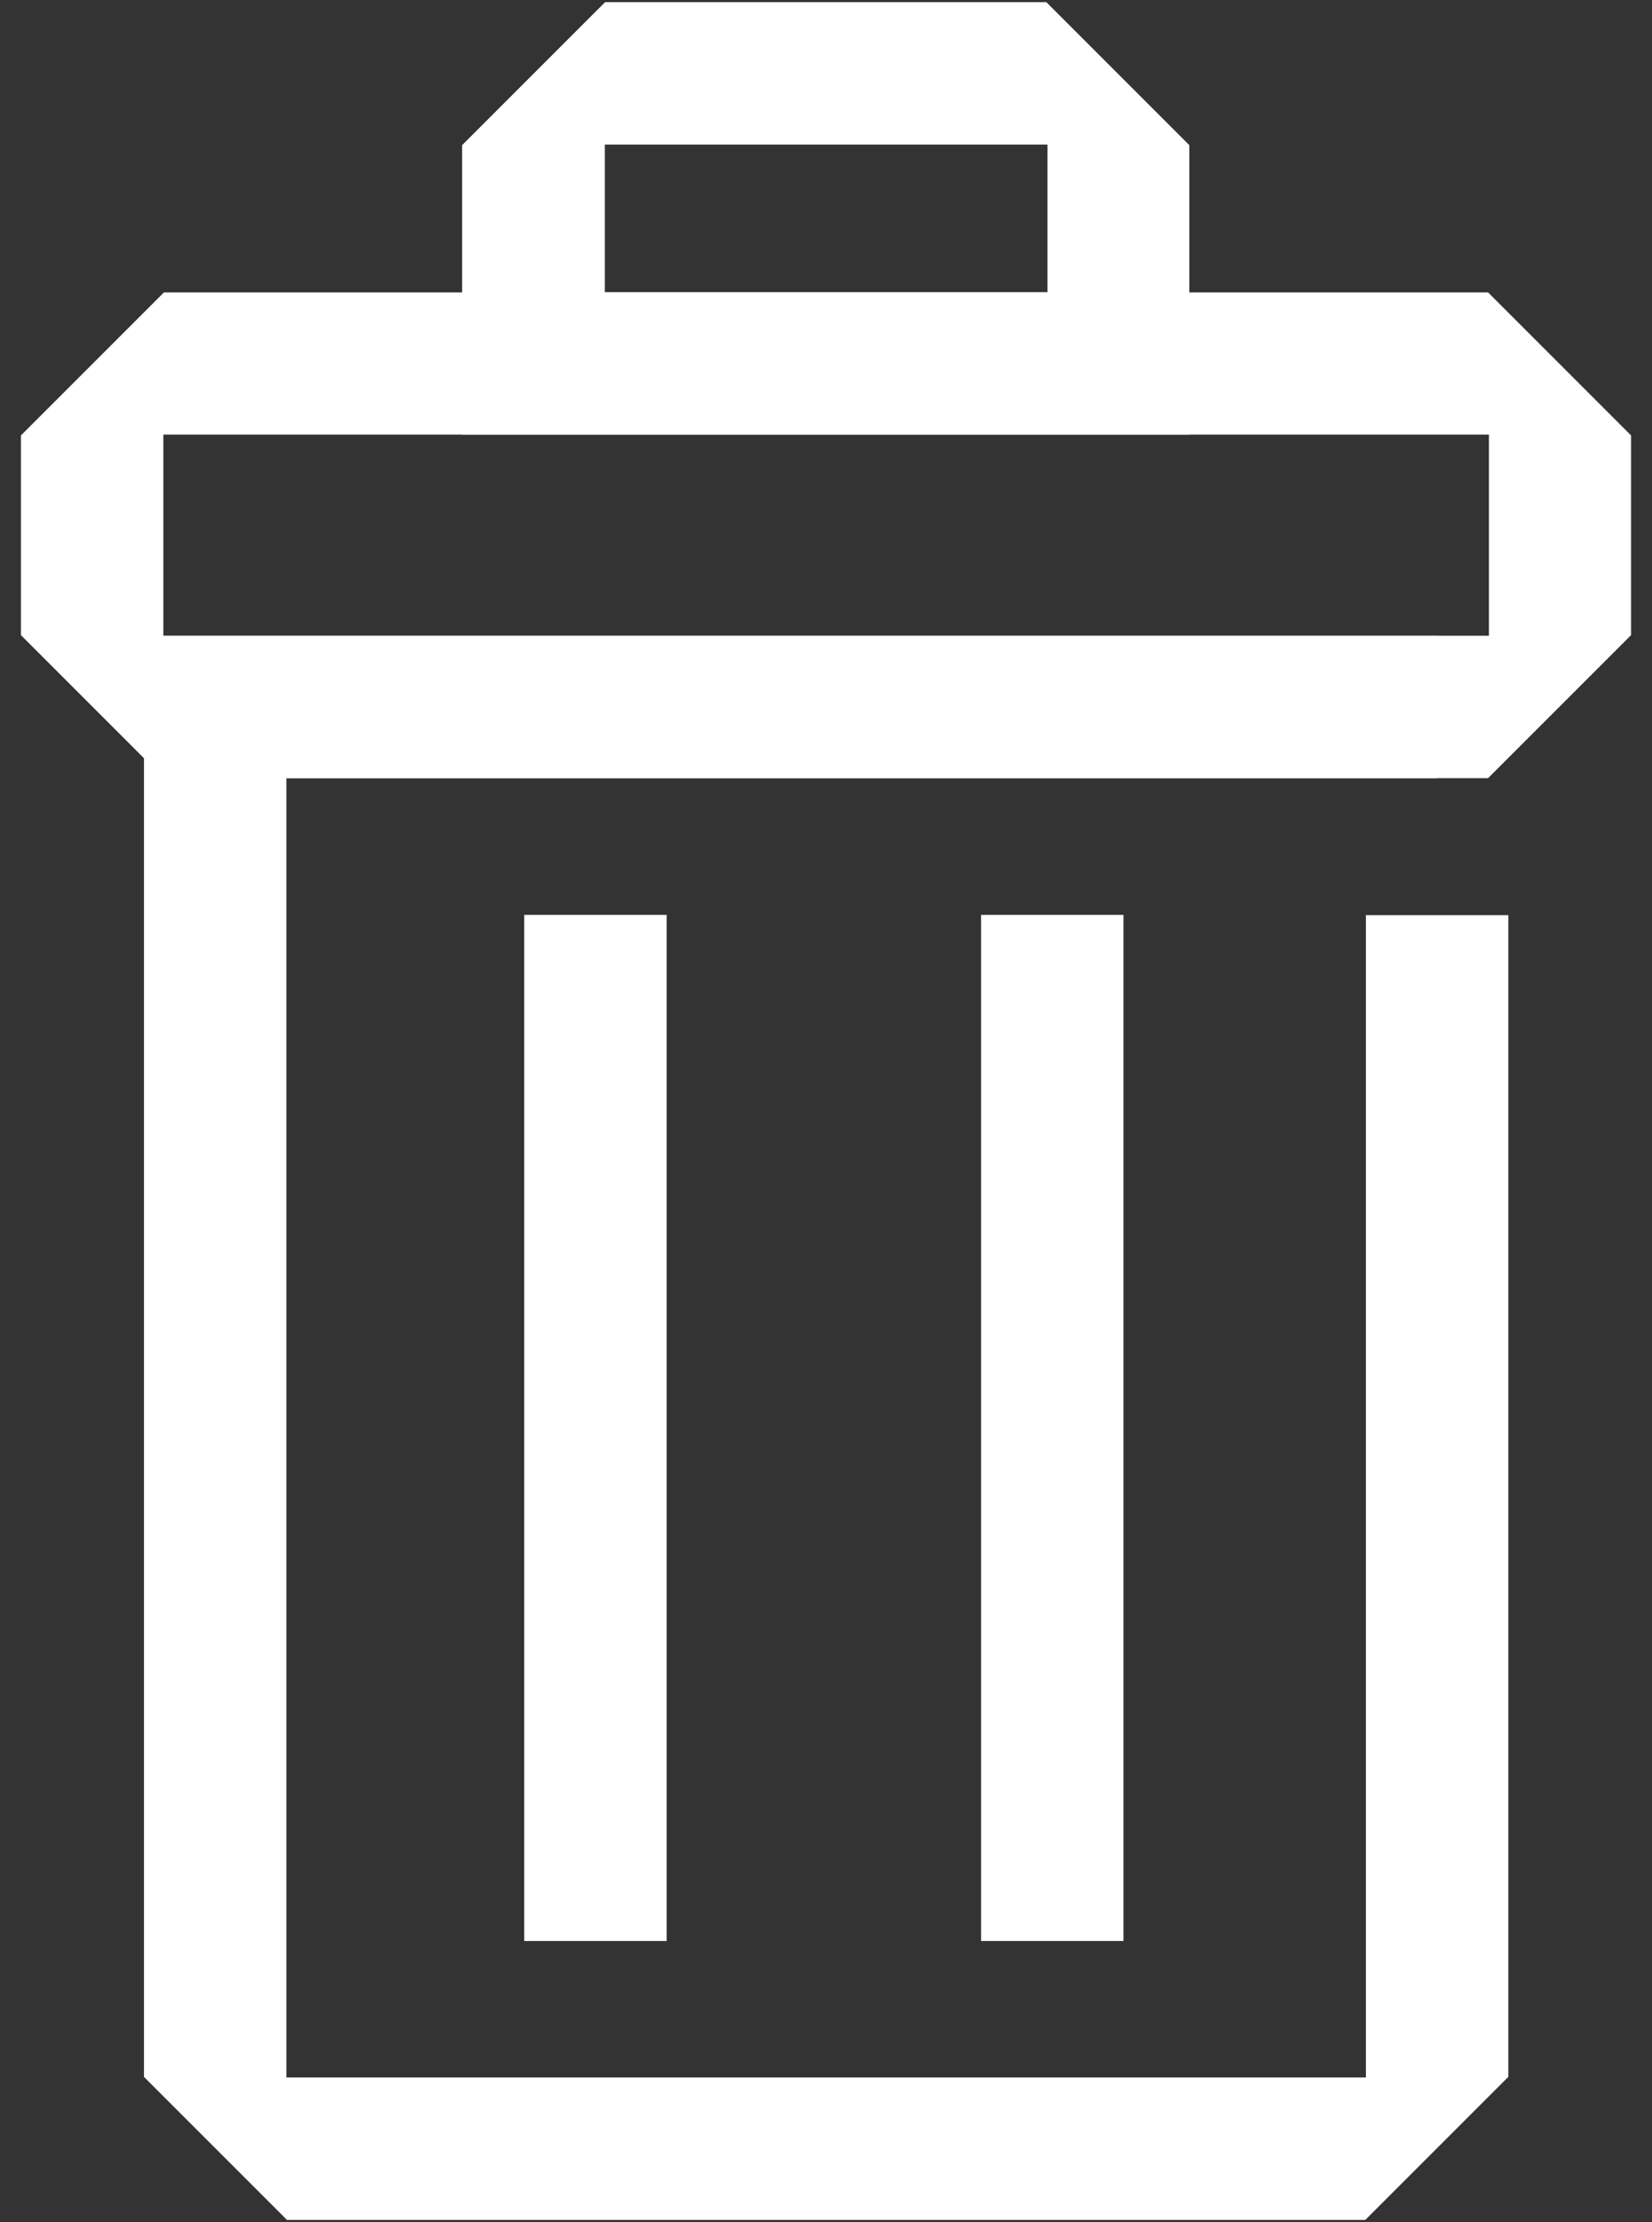
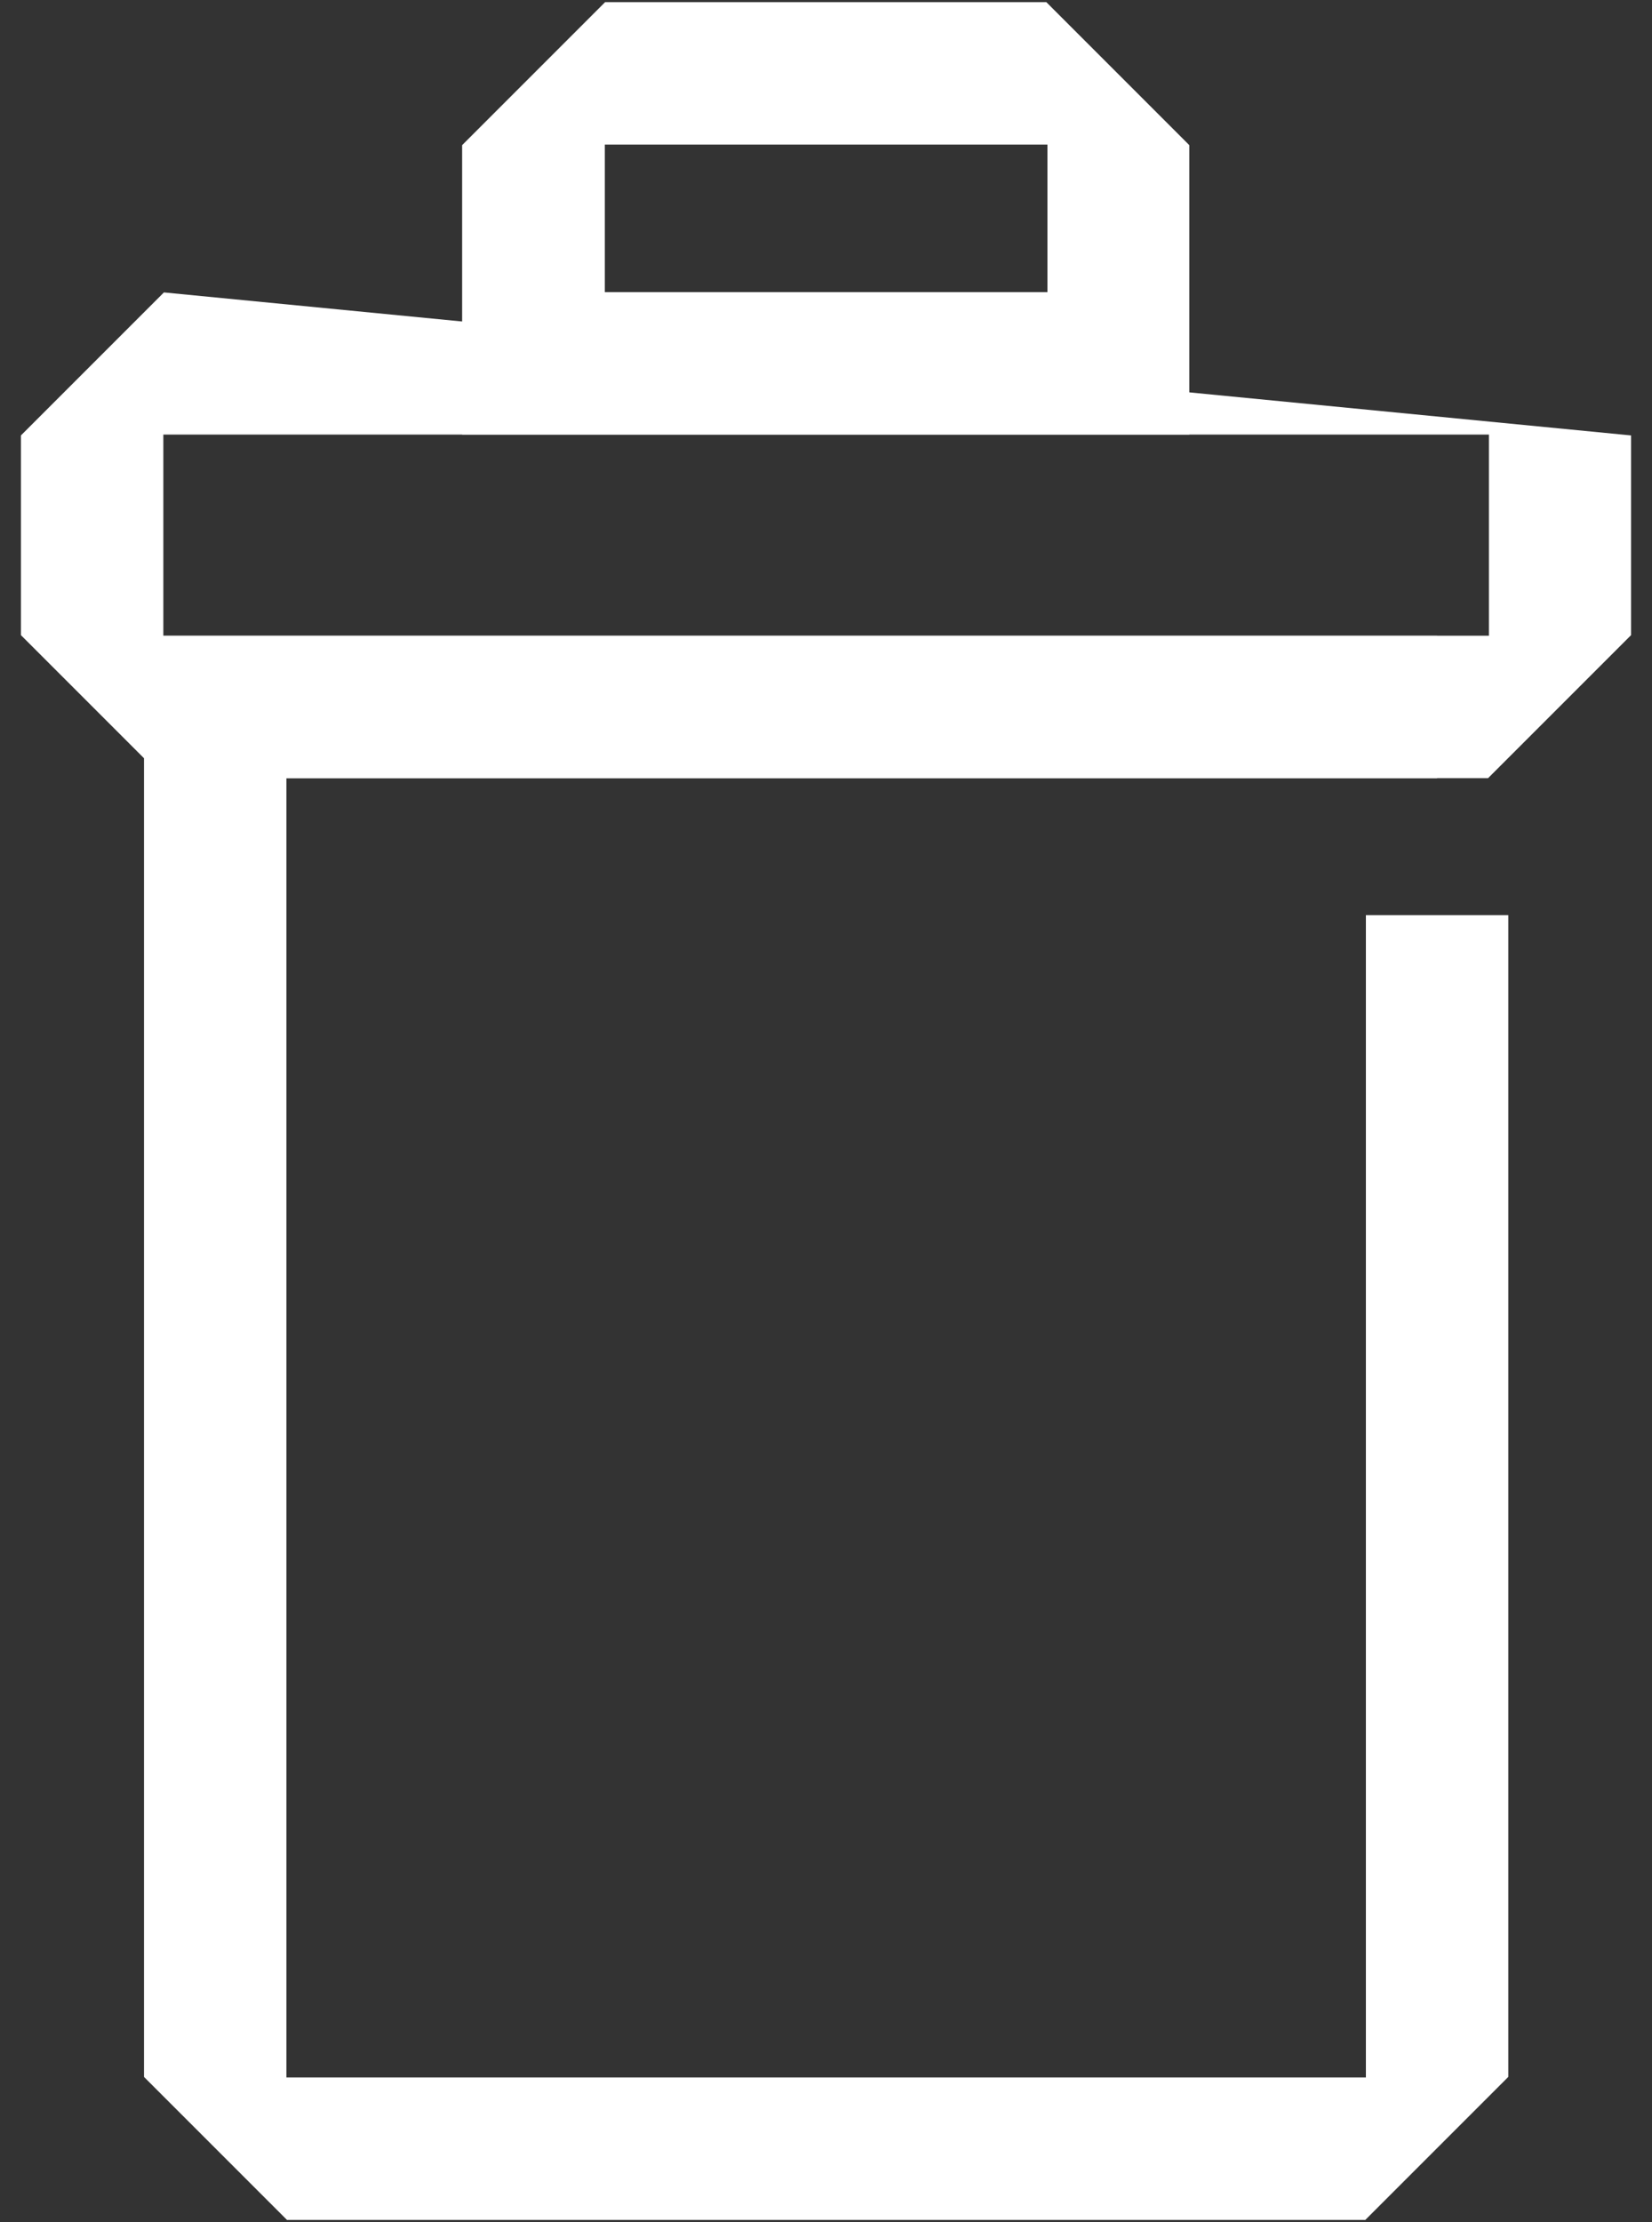
<svg xmlns="http://www.w3.org/2000/svg" width="58" height="78" viewBox="0 0 58 78" fill="none">
  <rect x="0" y="0" width="58" height="78" fill="#333333" stroke="none" />
  <path d="M47.925 77.925H10.075L5.055 72.905V22.315H50.455V27.315H10.055V72.925H47.955V32.125H52.955V72.905L47.935 77.925H47.925Z" fill="white" />
-   <path d="M52.245 27.315H5.755L0.735 22.295V15.285L5.755 10.265H52.245L57.265 15.285V22.295L52.245 27.315ZM5.735 22.315H52.275V15.255H5.735V22.315Z" fill="white" />
+   <path d="M52.245 27.315H5.755L0.735 22.295V15.285L5.755 10.265L57.265 15.285V22.295L52.245 27.315ZM5.735 22.315H52.275V15.255H5.735V22.315Z" fill="white" />
  <path d="M41.765 15.255H16.225V5.095L21.245 0.075H36.735L41.755 5.095V15.255H41.765ZM21.235 10.255H36.775V5.075H21.235V10.255Z" fill="white" />
-   <path d="M23.405 32.115H18.405V68.135H23.405V32.115Z" fill="white" />
-   <path d="M39.445 32.115H34.445V68.135H39.445V32.115Z" fill="white" />
</svg>